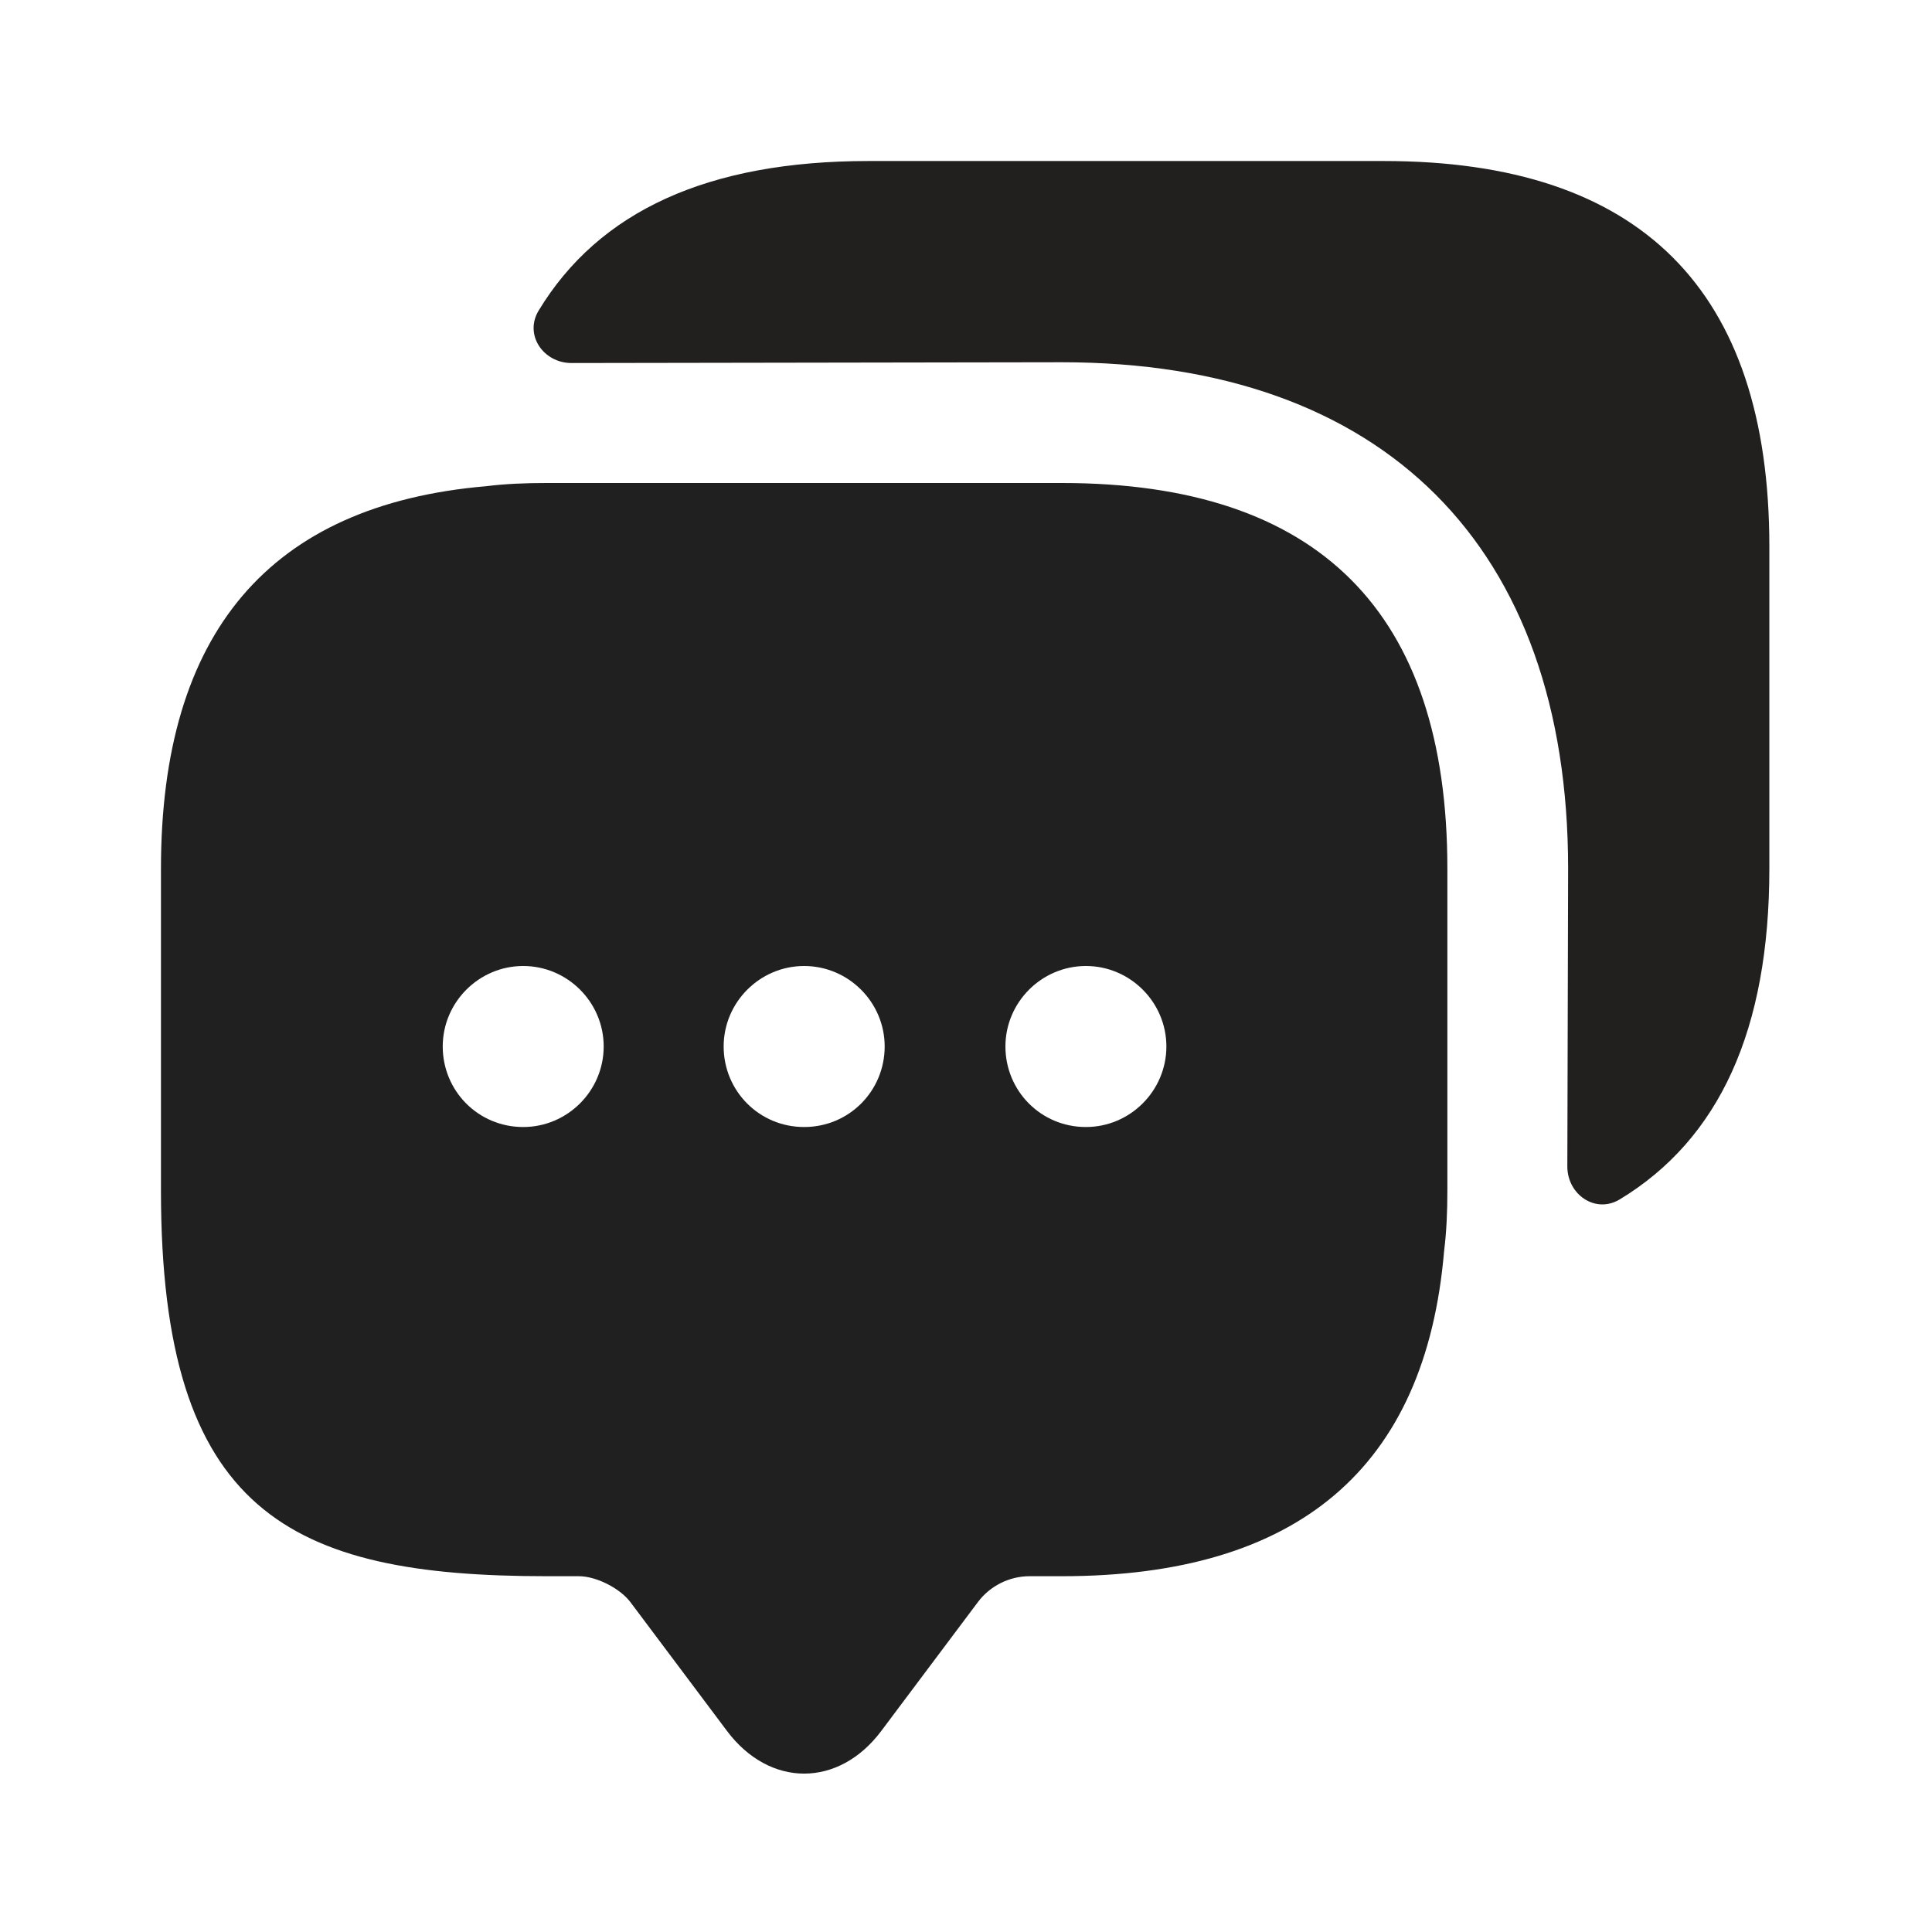
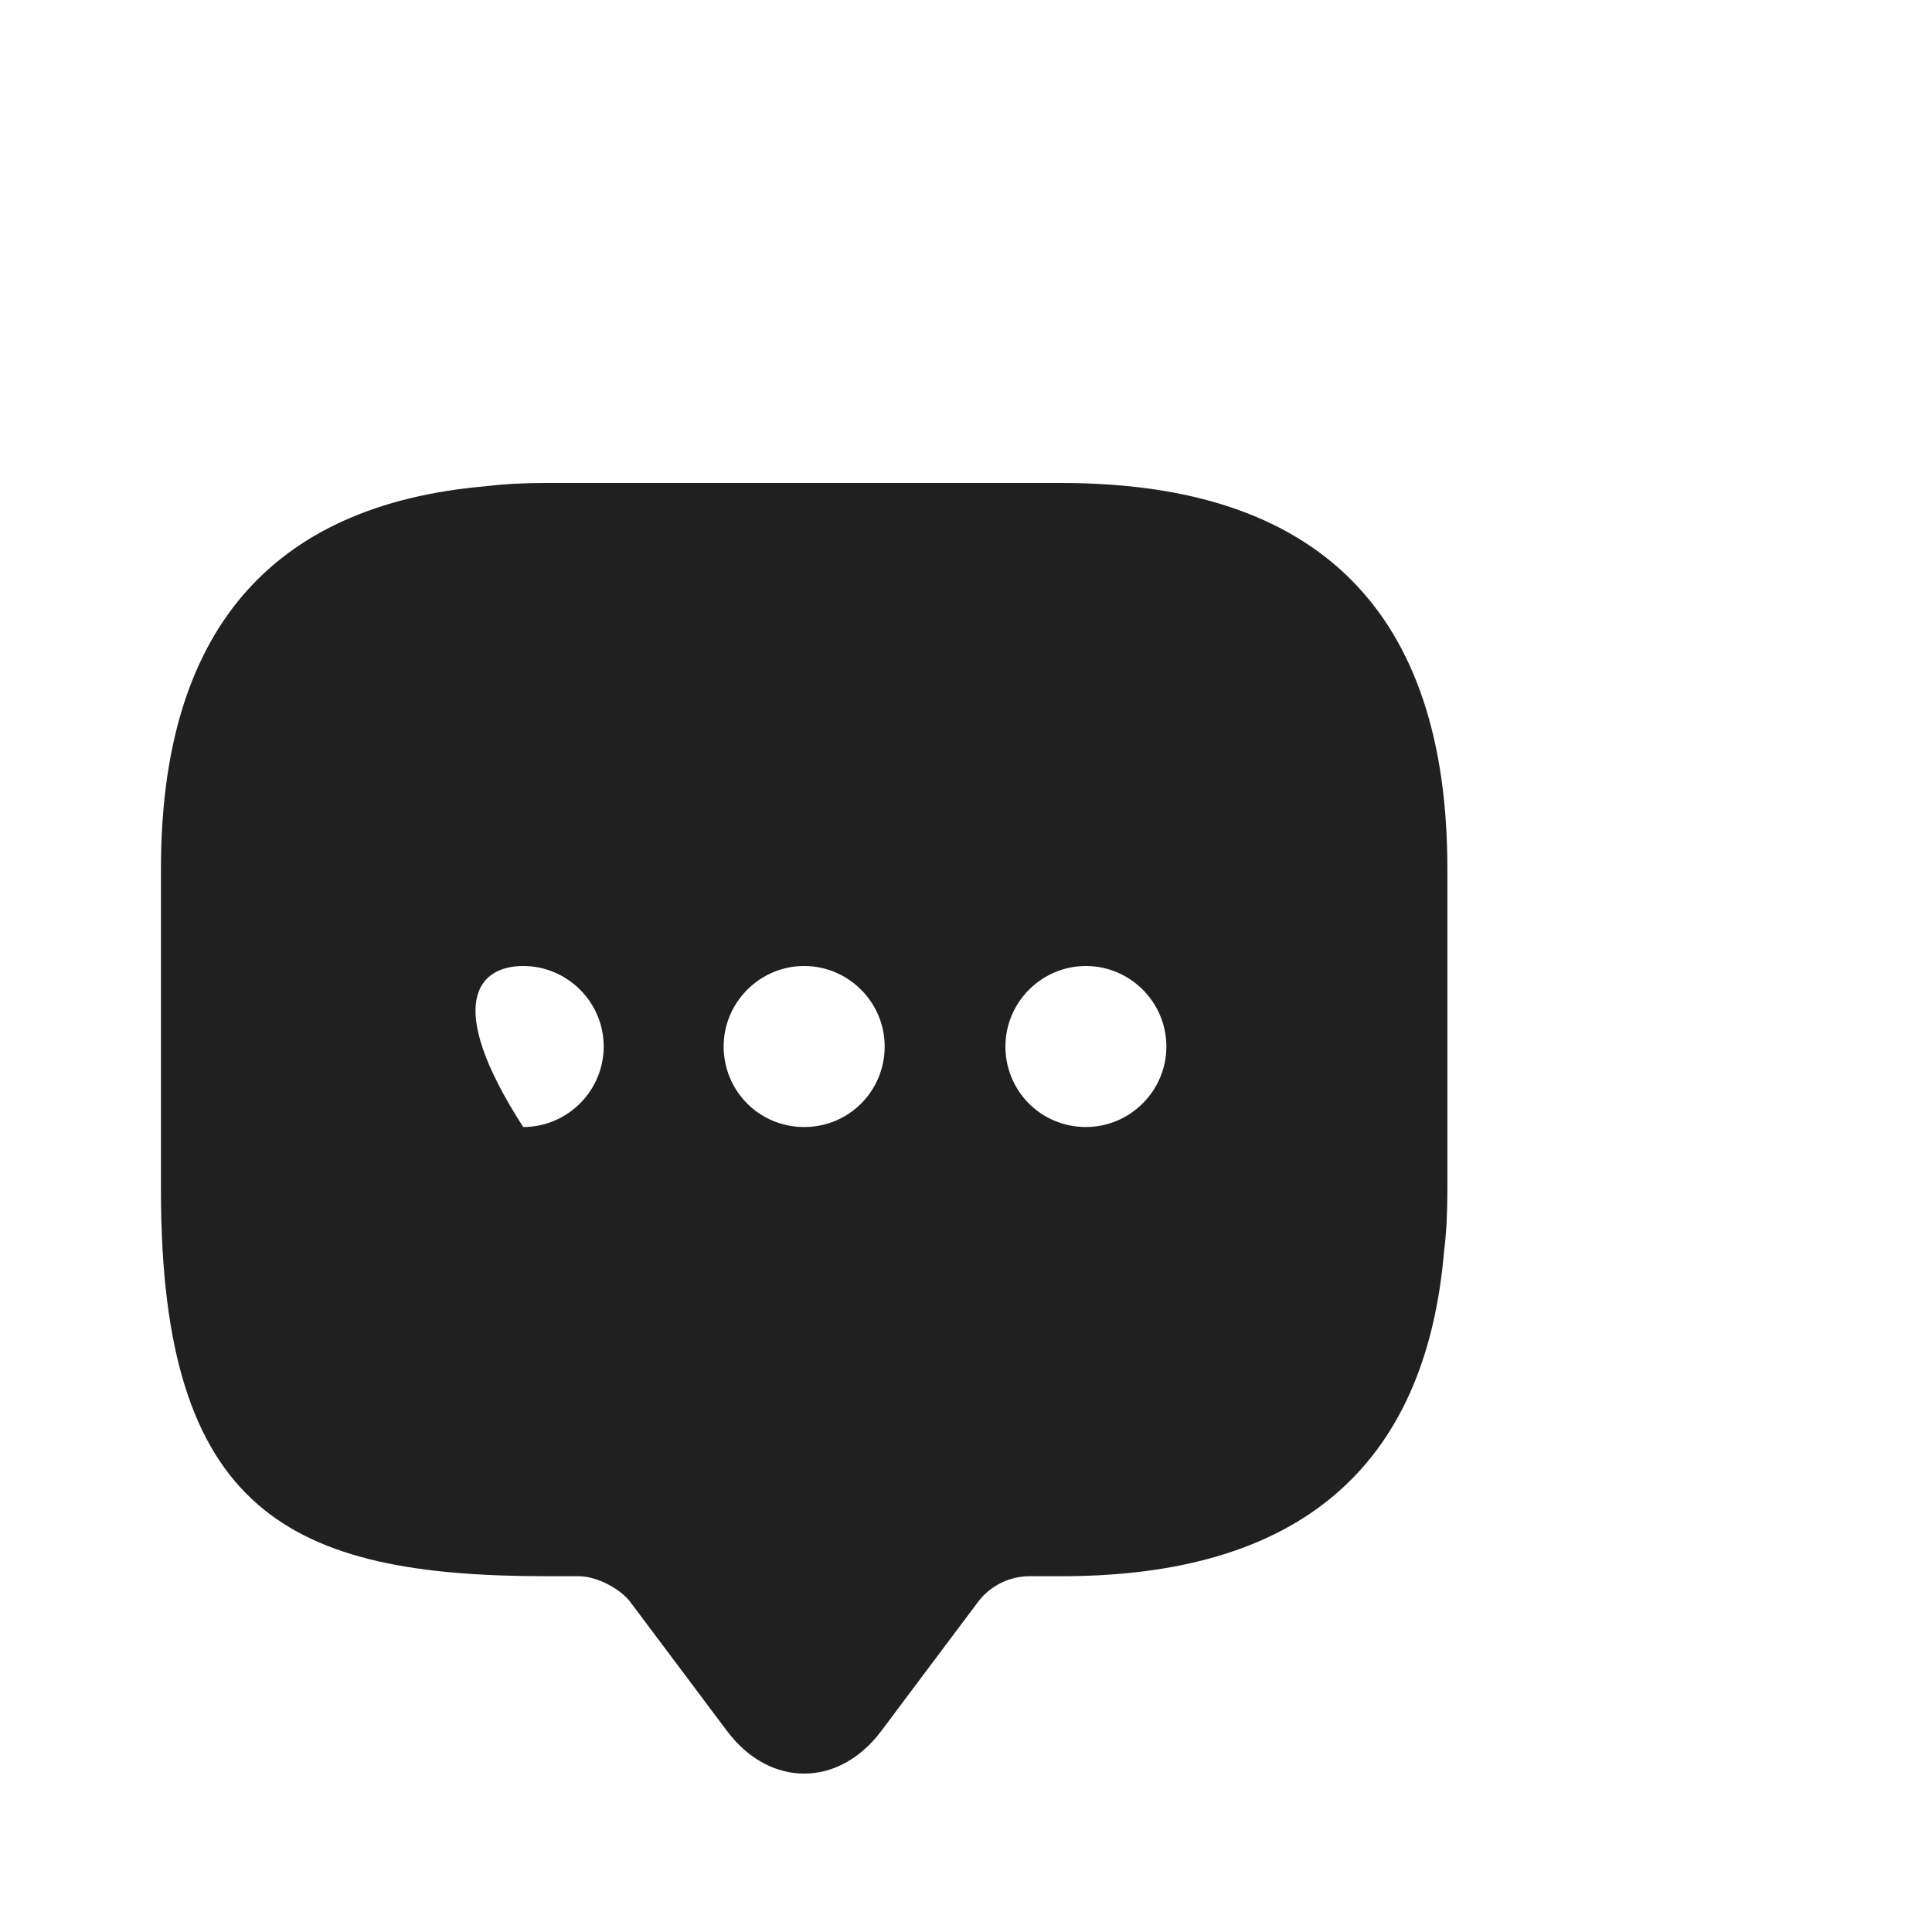
<svg xmlns="http://www.w3.org/2000/svg" width="32" height="32" viewBox="0 0 32 32" fill="none">
-   <path d="M17.586 8H9.053C8.706 8 8.373 8.013 8.053 8.053C4.466 8.36 2.666 10.48 2.666 14.387V19.72C2.666 25.053 4.799 26.107 9.053 26.107H9.586C9.879 26.107 10.266 26.307 10.439 26.533L12.039 28.667C12.746 29.613 13.893 29.613 14.599 28.667L16.199 26.533C16.399 26.267 16.719 26.107 17.053 26.107H17.586C21.493 26.107 23.613 24.32 23.919 20.72C23.959 20.4 23.973 20.067 23.973 19.72V14.387C23.973 10.133 21.839 8 17.586 8ZM8.666 18.667C7.919 18.667 7.333 18.067 7.333 17.333C7.333 16.6 7.933 16 8.666 16C9.399 16 9.999 16.6 9.999 17.333C9.999 18.067 9.399 18.667 8.666 18.667ZM13.319 18.667C12.573 18.667 11.986 18.067 11.986 17.333C11.986 16.6 12.586 16 13.319 16C14.053 16 14.653 16.6 14.653 17.333C14.653 18.067 14.066 18.667 13.319 18.667ZM17.986 18.667C17.239 18.667 16.653 18.067 16.653 17.333C16.653 16.6 17.253 16 17.986 16C18.719 16 19.319 16.6 19.319 17.333C19.319 18.067 18.719 18.667 17.986 18.667Z" fill="#202020" />
-   <path d="M29.306 9.053V14.387C29.306 17.053 28.48 18.867 26.826 19.867C26.426 20.107 25.96 19.787 25.96 19.32L25.973 14.387C25.973 9.053 22.92 6 17.586 6L9.466 6.013C9 6.013 8.68 5.547 8.92 5.147C9.92 3.493 11.733 2.667 14.386 2.667H22.92C27.173 2.667 29.306 4.8 29.306 9.053Z" fill="#221F1F" />
+   <path d="M17.586 8H9.053C8.706 8 8.373 8.013 8.053 8.053C4.466 8.36 2.666 10.48 2.666 14.387V19.72C2.666 25.053 4.799 26.107 9.053 26.107H9.586C9.879 26.107 10.266 26.307 10.439 26.533L12.039 28.667C12.746 29.613 13.893 29.613 14.599 28.667L16.199 26.533C16.399 26.267 16.719 26.107 17.053 26.107H17.586C21.493 26.107 23.613 24.32 23.919 20.72C23.959 20.4 23.973 20.067 23.973 19.72V14.387C23.973 10.133 21.839 8 17.586 8ZM8.666 18.667C7.333 16.6 7.933 16 8.666 16C9.399 16 9.999 16.6 9.999 17.333C9.999 18.067 9.399 18.667 8.666 18.667ZM13.319 18.667C12.573 18.667 11.986 18.067 11.986 17.333C11.986 16.6 12.586 16 13.319 16C14.053 16 14.653 16.6 14.653 17.333C14.653 18.067 14.066 18.667 13.319 18.667ZM17.986 18.667C17.239 18.667 16.653 18.067 16.653 17.333C16.653 16.6 17.253 16 17.986 16C18.719 16 19.319 16.6 19.319 17.333C19.319 18.067 18.719 18.667 17.986 18.667Z" fill="#202020" />
</svg>